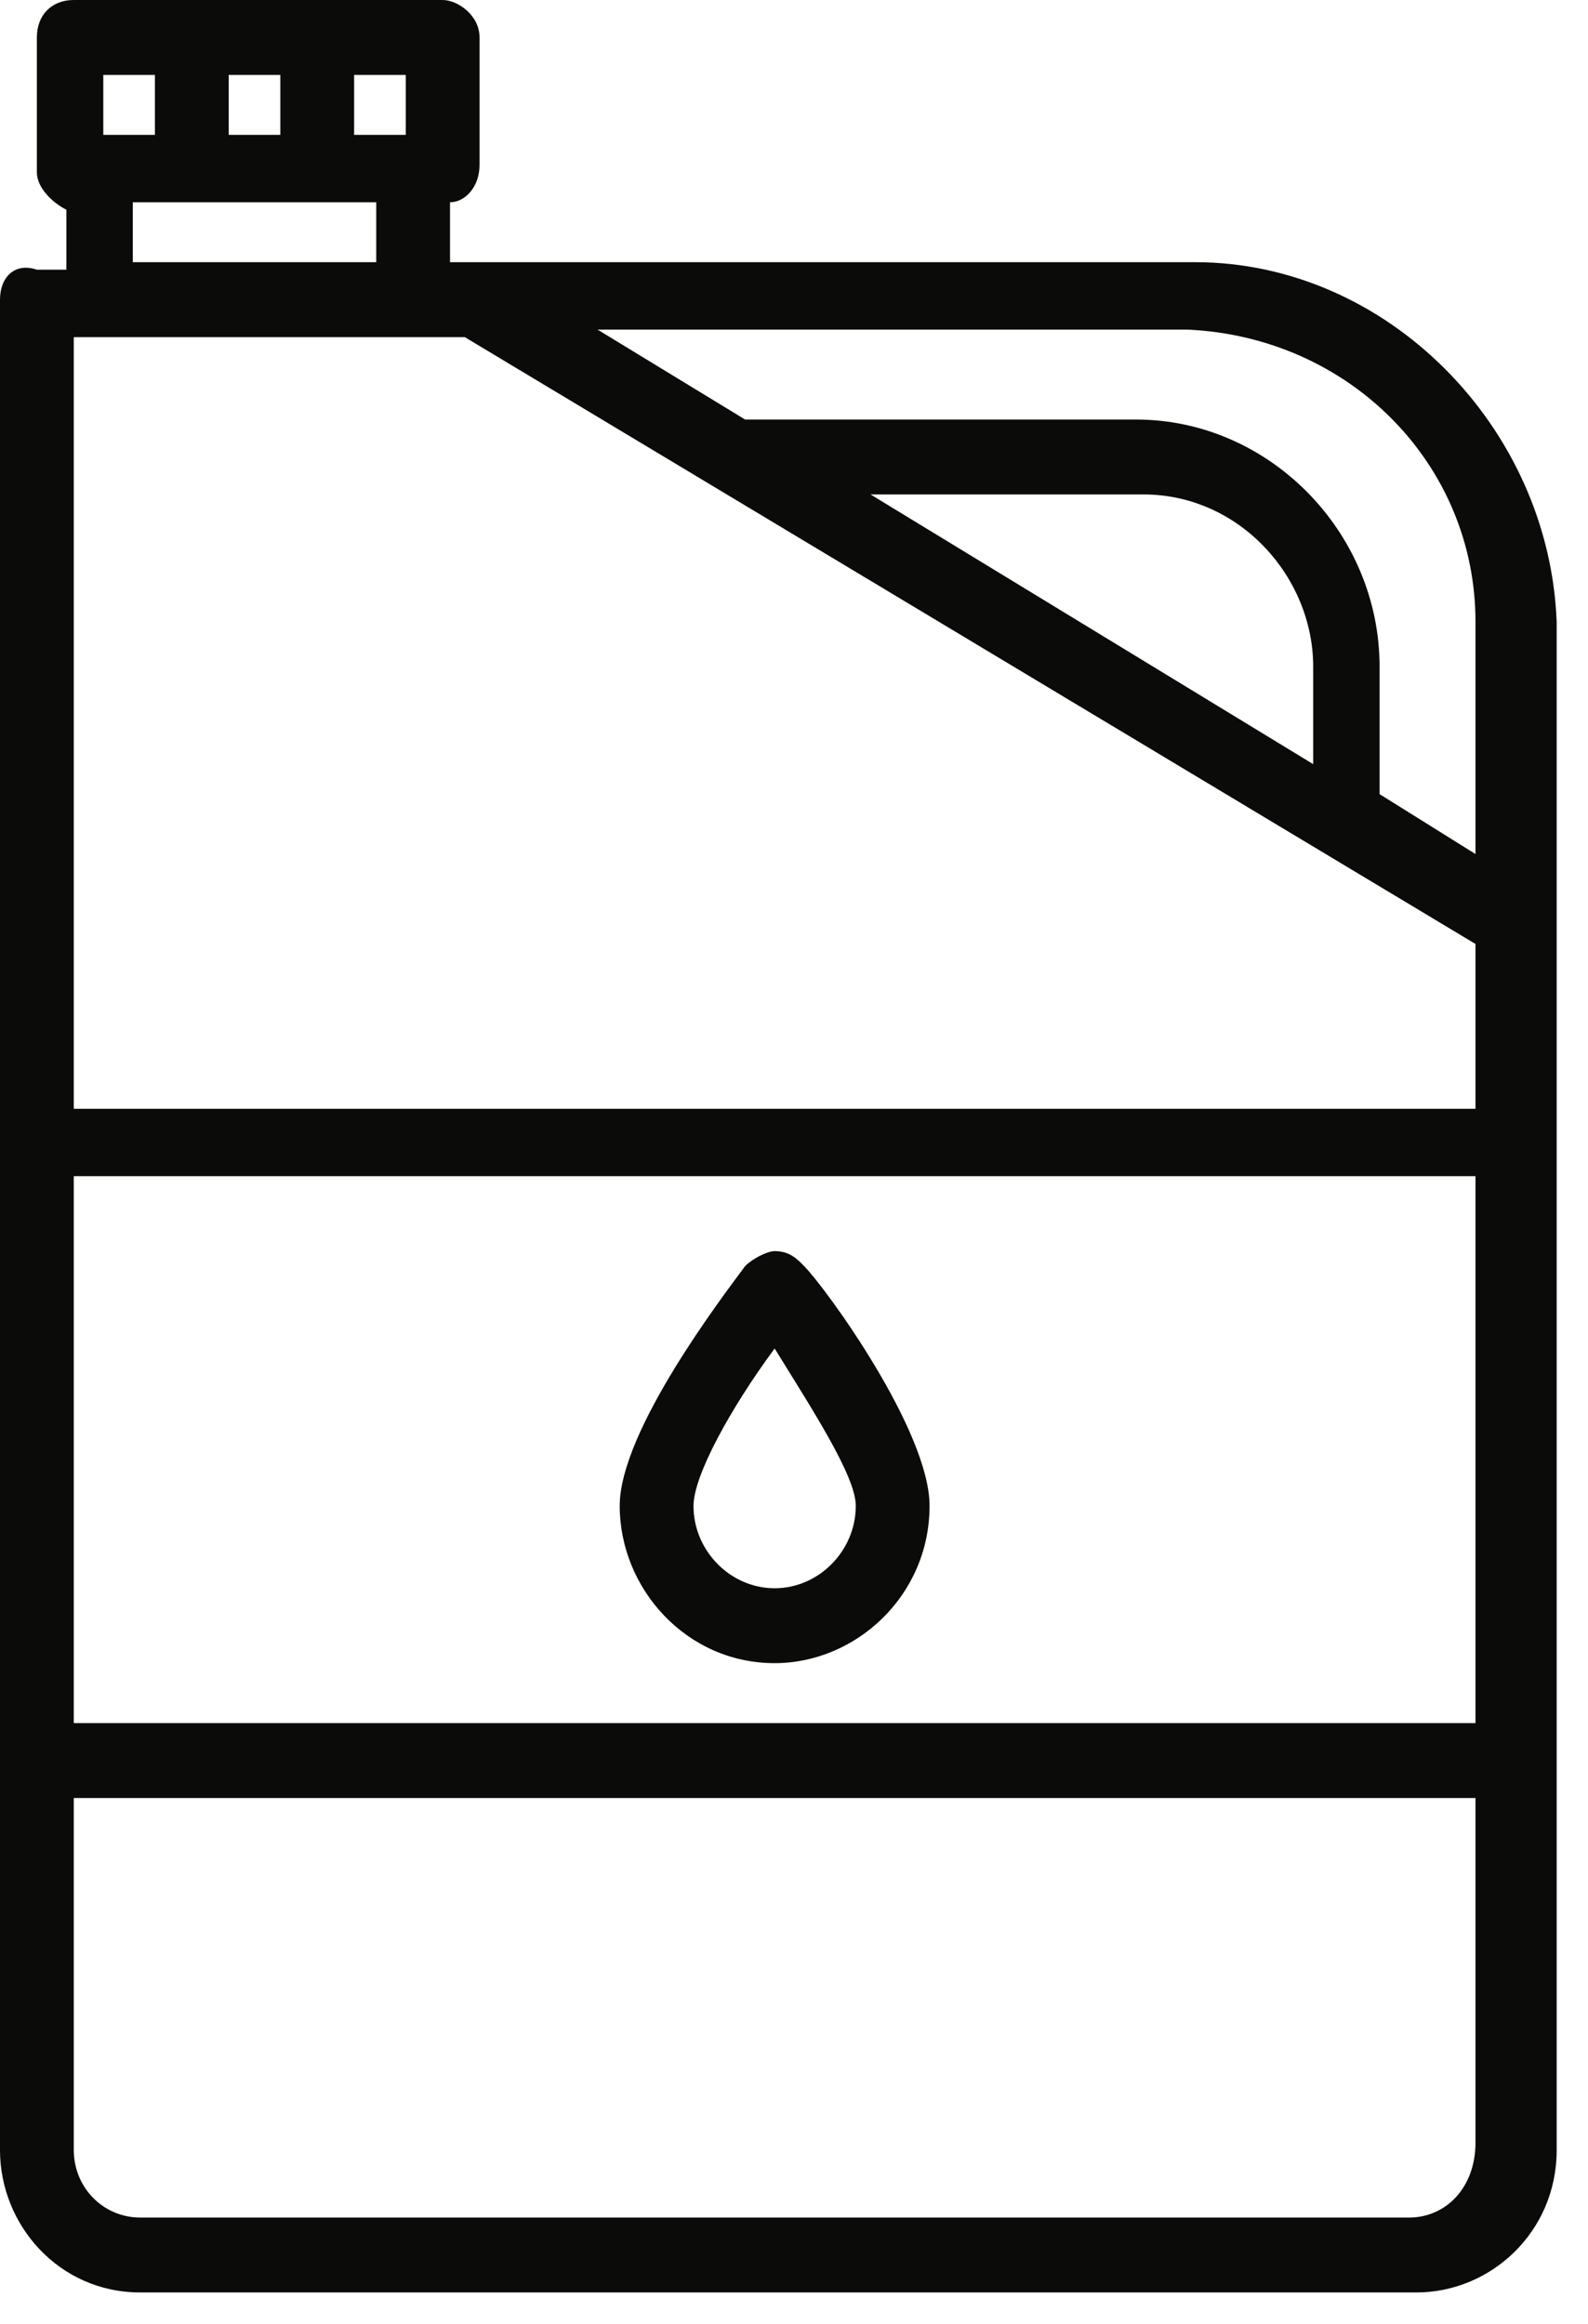
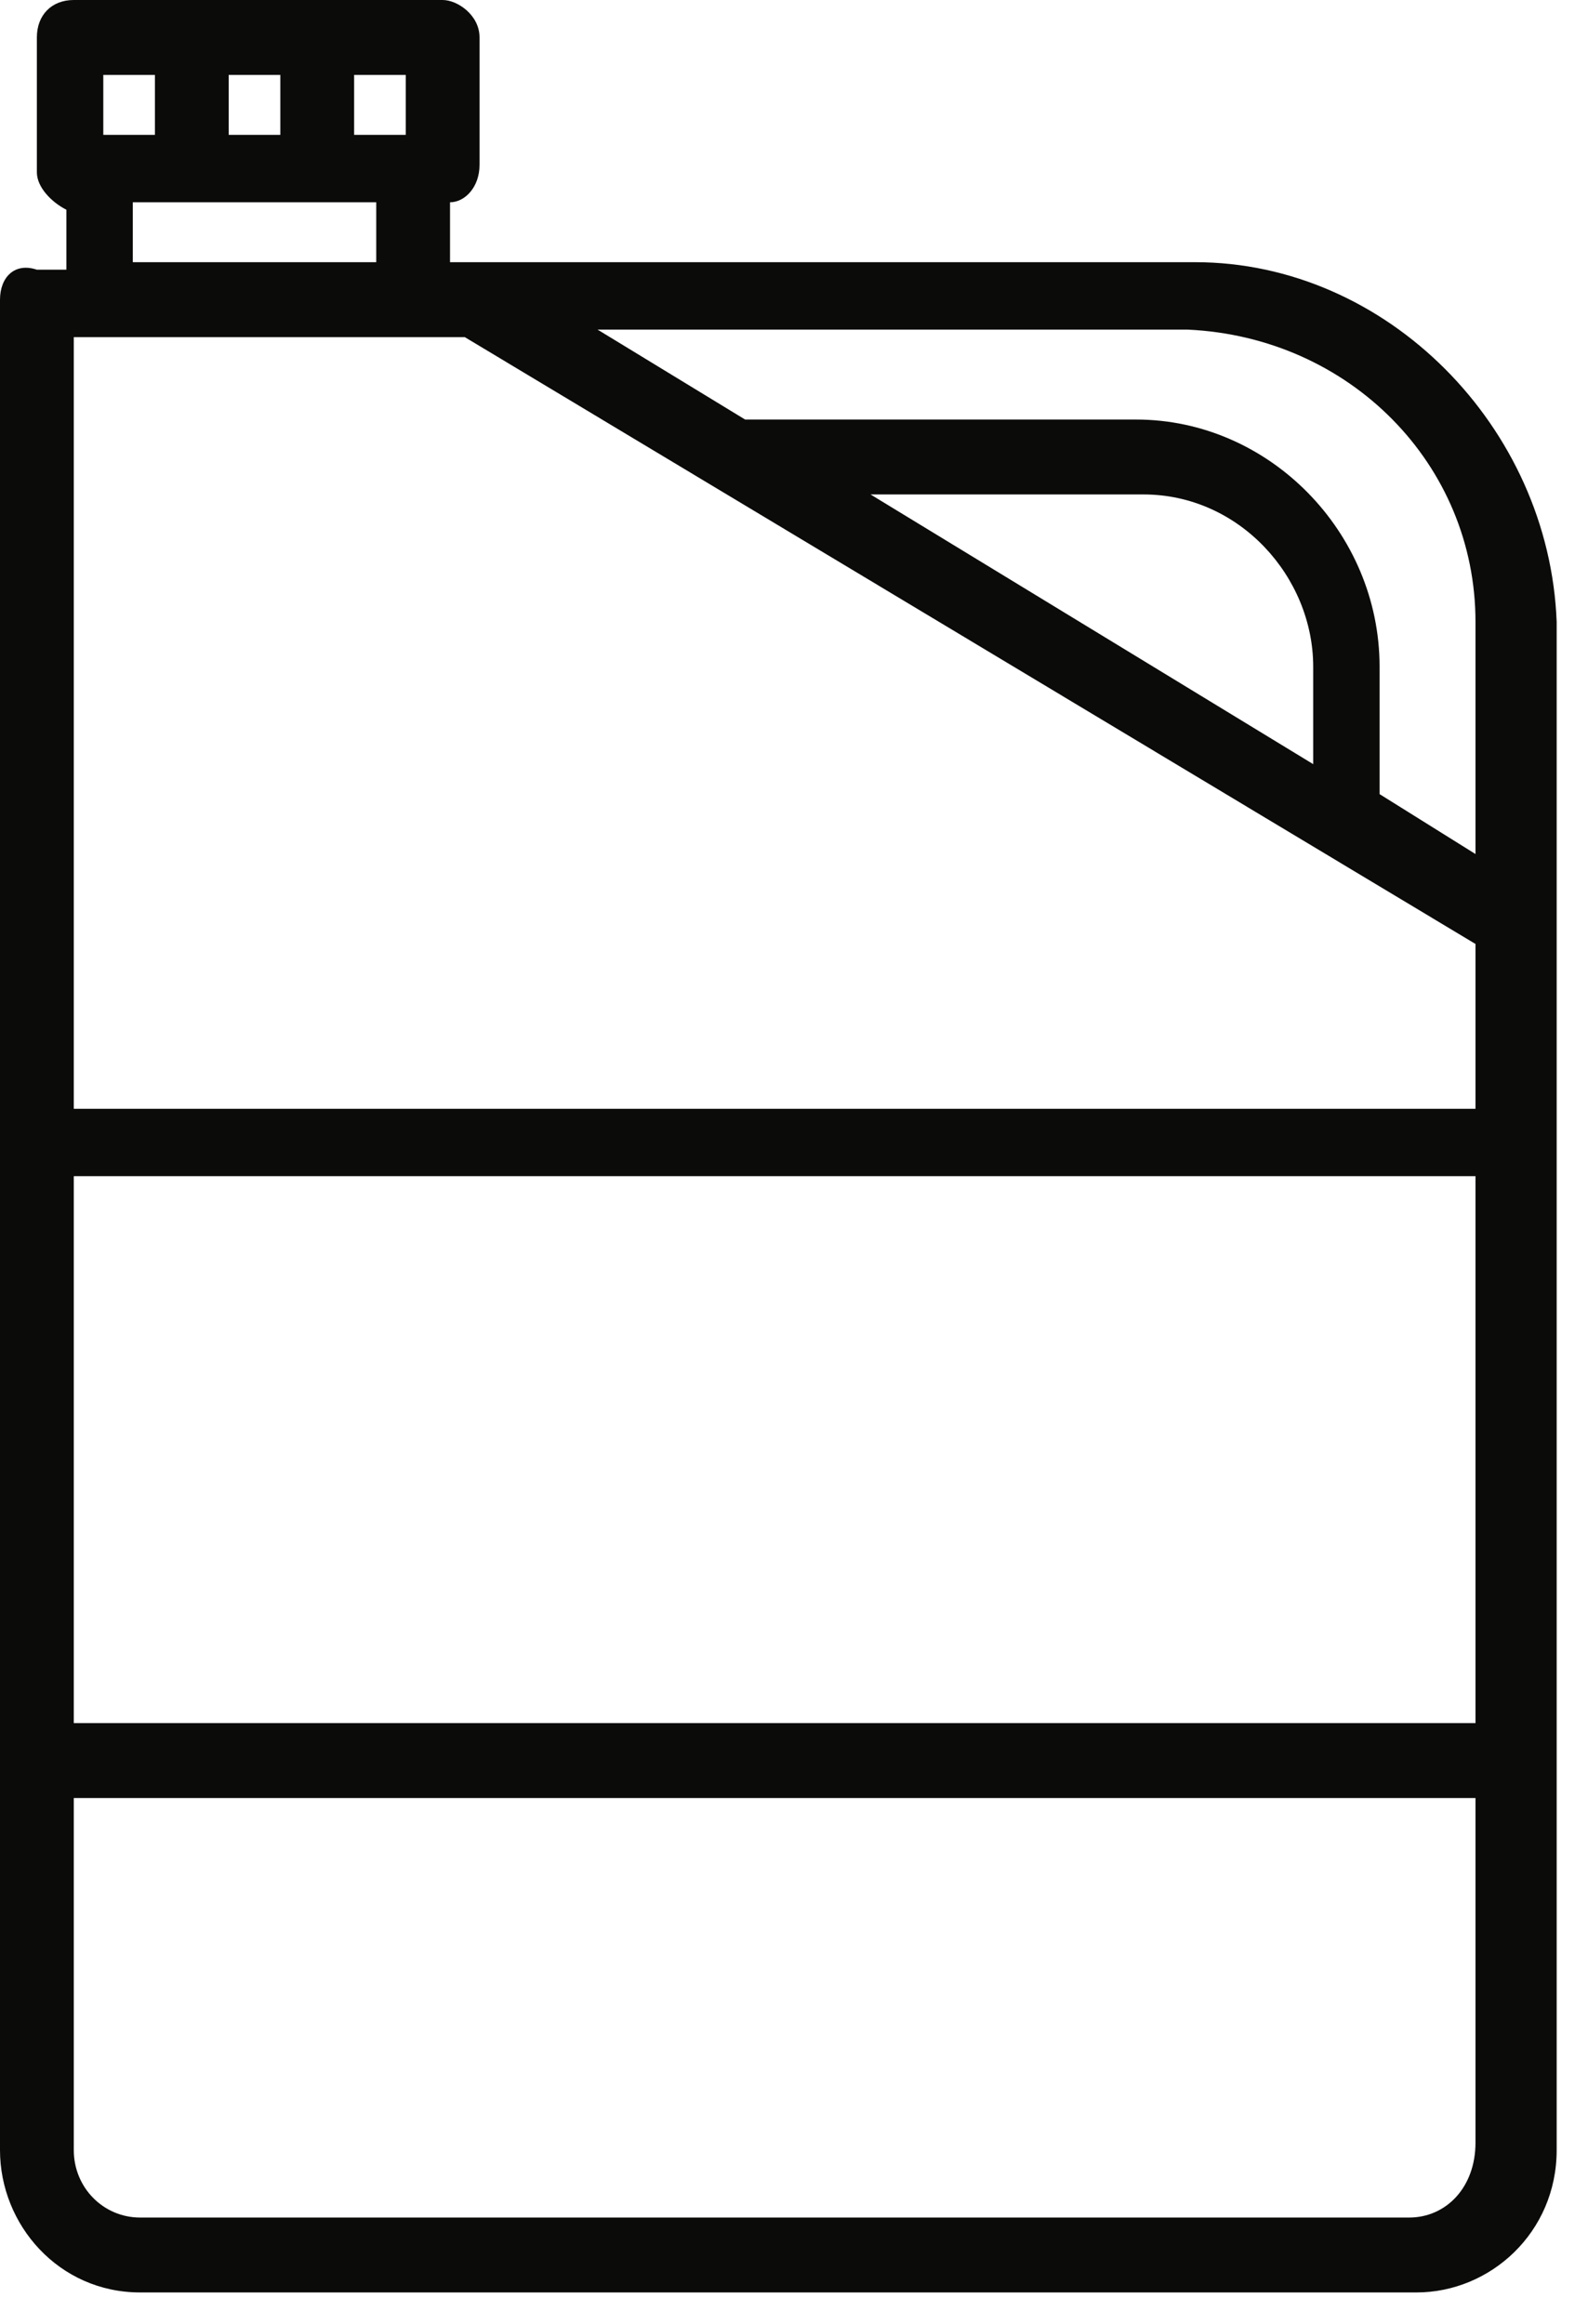
<svg xmlns="http://www.w3.org/2000/svg" width="41" height="60" viewBox="0 0 41 60" fill="none">
  <path d="M30.857 6.77H11.619V5.223C12 5.223 12.381 4.836 12.381 4.256V0.967C12.381 0.387 11.809 0 11.429 0H1.905C1.333 0 0.952 0.387 0.952 0.967V4.449C0.952 4.836 1.333 5.223 1.714 5.416V6.964H0.952C0.381 6.77 0 7.157 0 7.738V55.518C0 57.453 1.524 59.193 3.619 59.193H36.571C38.476 59.193 40.191 57.646 40.191 55.518V16.056C40 11.026 35.809 6.77 30.857 6.77ZM1.905 30.37H38.095V44.492H1.905V30.37ZM12 8.705L38.095 24.374V28.63H1.905V8.705H12ZM33.905 19.731L22.476 12.767H29.524C32 12.767 33.905 14.895 33.905 17.216V19.731ZM38.095 16.056V22.052L35.619 20.505V17.216C35.619 13.734 32.762 10.833 29.333 10.833H19.238L15.429 8.511H30.667C34.857 8.705 38.095 11.993 38.095 16.056ZM10.476 3.482H9.143V1.934H10.476V3.482ZM7.238 1.934V3.482H5.905V1.934H7.238ZM2.667 1.934H4V3.482H2.667V1.934ZM3.429 5.223H9.714V6.77H3.429V5.223ZM36.381 57.259H3.619C2.667 57.259 1.905 56.485 1.905 55.518V46.426H38.095V55.325C38.095 56.485 37.333 57.259 36.381 57.259Z" fill="#0B0B0A" />
-   <path d="M20.762 32.692C20.572 32.498 20.381 32.305 20 32.305C19.81 32.305 19.429 32.498 19.238 32.692C18.667 33.465 16 36.947 16 38.882C16 41.01 17.714 42.944 20 42.944C22.095 42.944 24 41.203 24 38.882C24 36.947 21.334 33.272 20.762 32.692ZM20 41.01C18.857 41.01 17.905 40.042 17.905 38.882C17.905 38.108 18.857 36.367 20 34.819C20.953 36.367 22.095 38.108 22.095 38.882C22.095 40.042 21.143 41.01 20 41.01Z" fill="#0B0B0A" />
</svg>